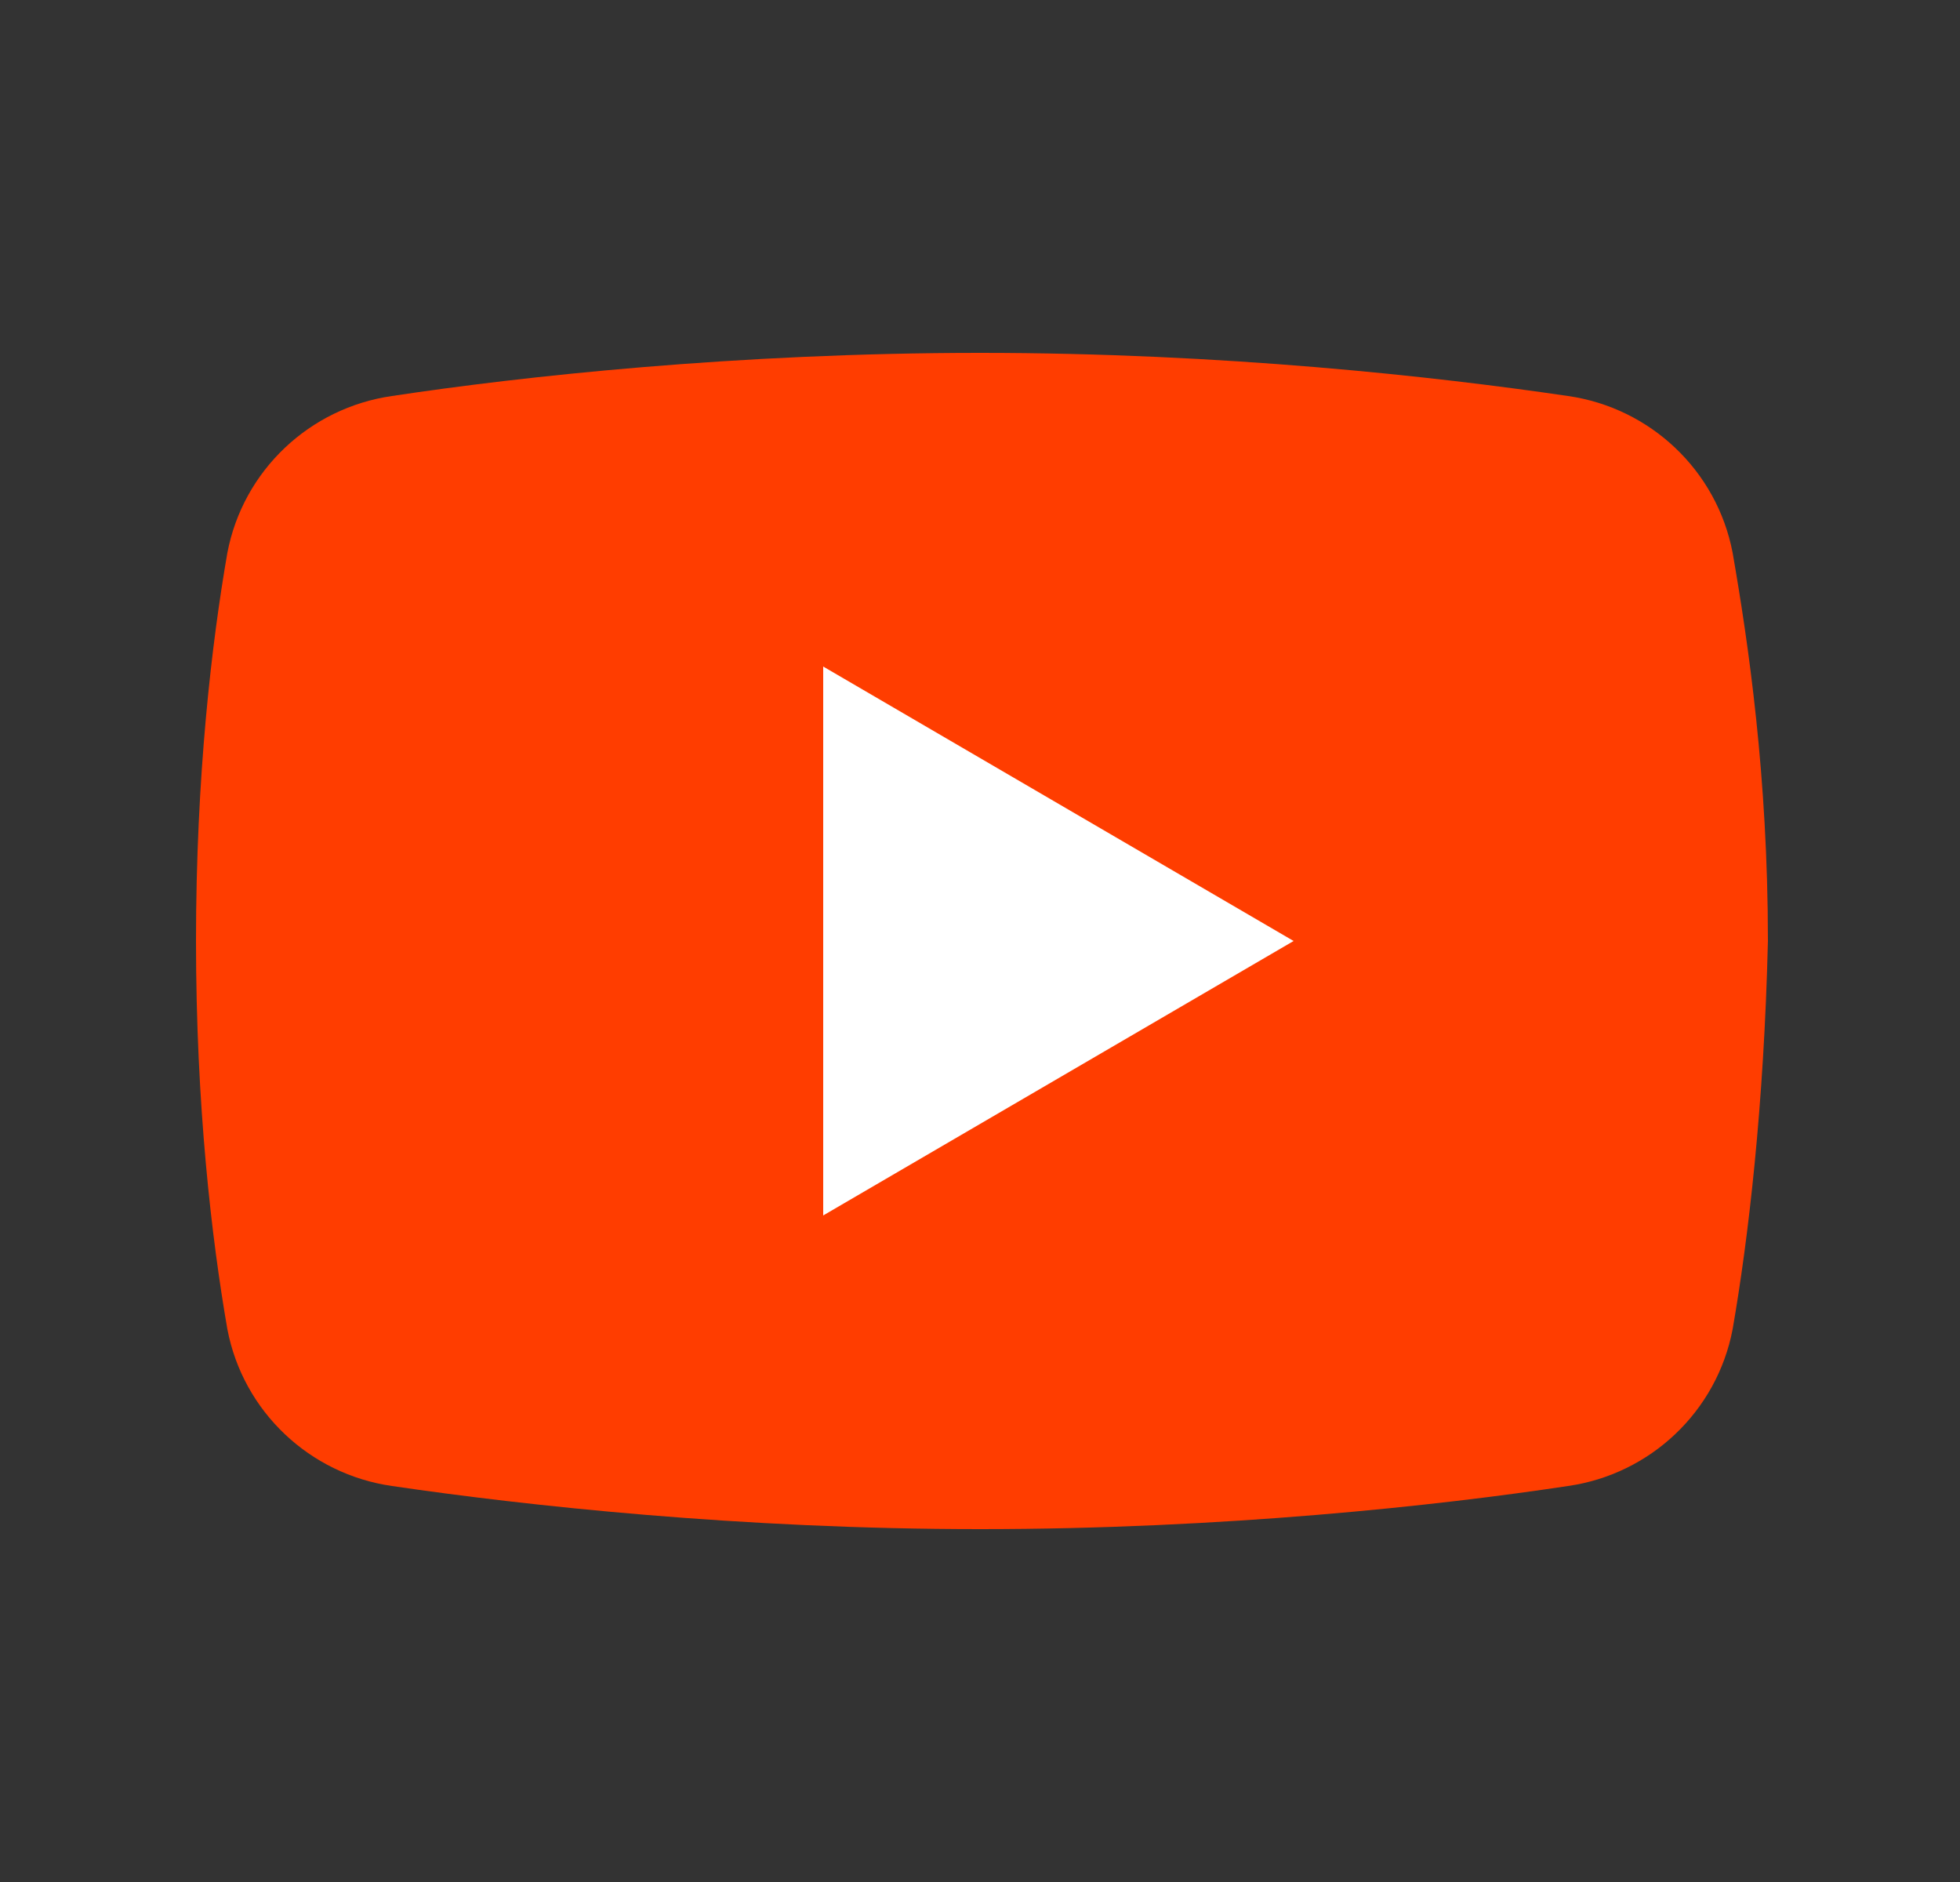
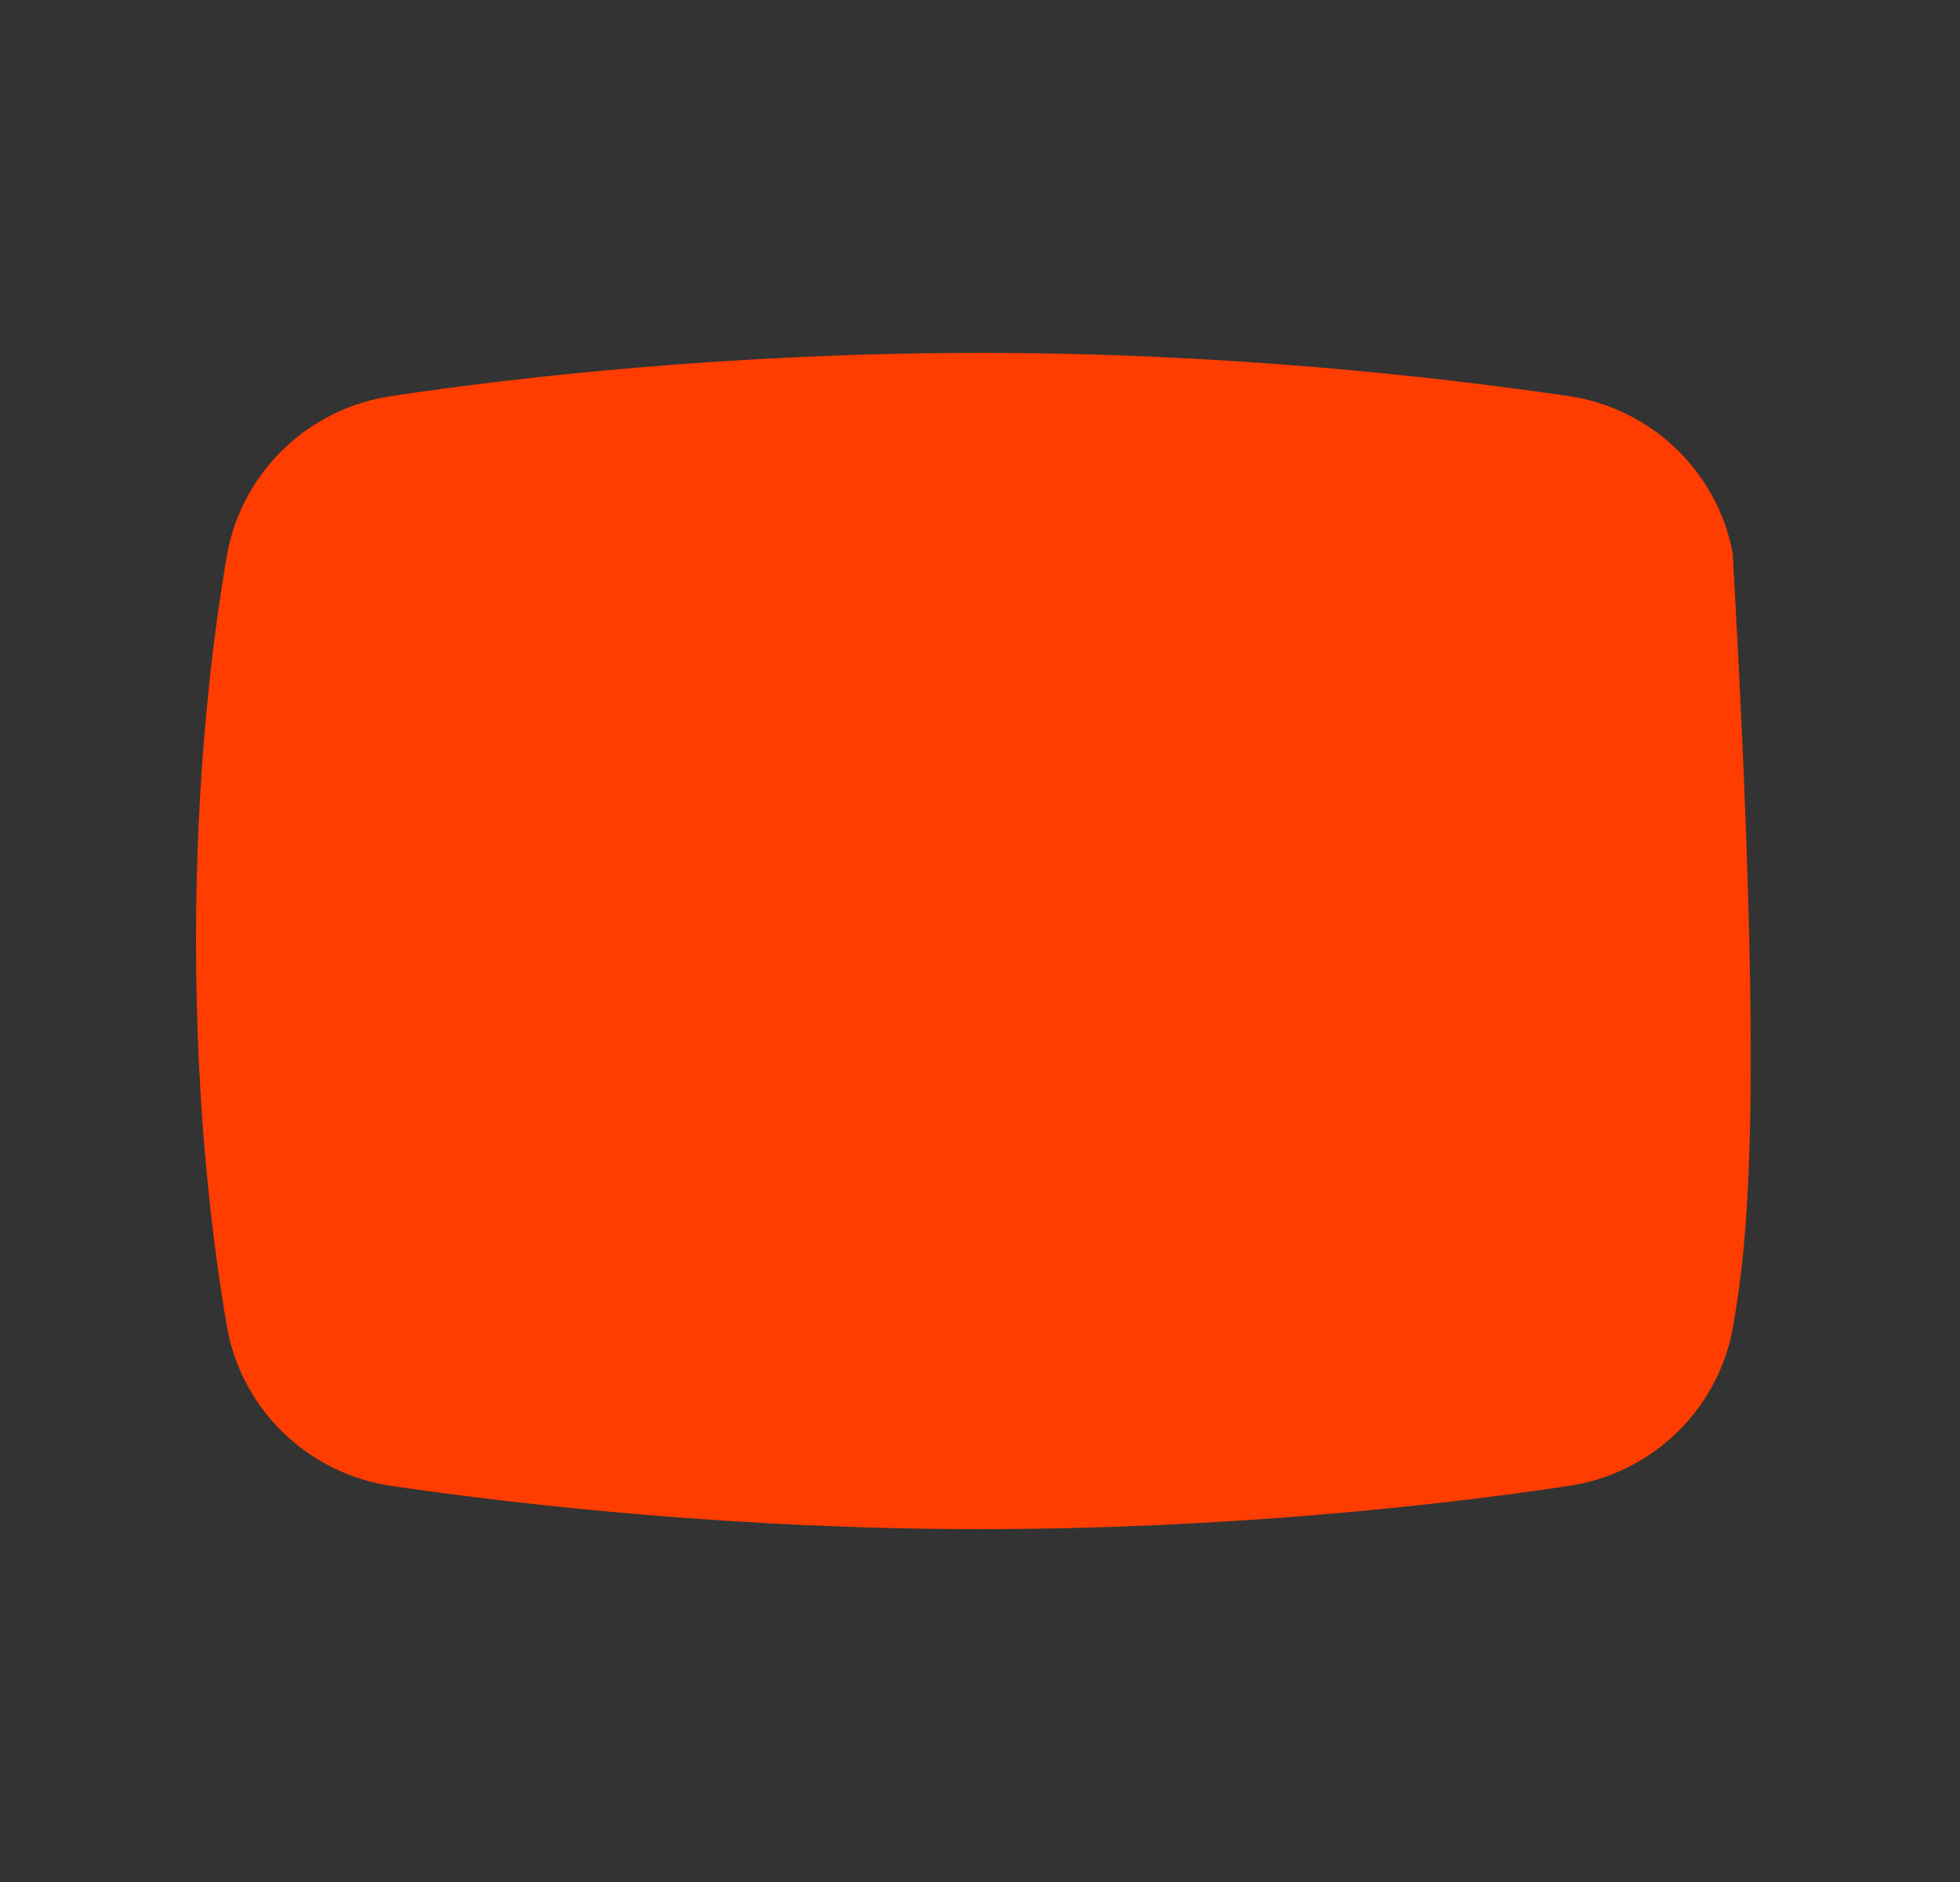
<svg xmlns="http://www.w3.org/2000/svg" width="25" height="24" viewBox="0 0 25 24" fill="none">
  <rect x="0" y="0" width="25" height="24" fill="#333333" stroke="none" />
-   <path d="M22.1 16.95C21.9 18 21.05 18.8 20 18.95C18.35 19.2 15.6 19.5 12.5 19.5C9.45 19.5 6.7 19.2 5 18.95C3.95 18.8 3.1 18 2.9 16.95C2.7 15.8 2.5 14.1 2.5 12C2.5 9.9 2.7 8.2 2.9 7.05C3.1 6 3.95 5.2 5 5.05C6.65 4.8 9.4 4.5 12.5 4.5C15.6 4.5 18.3 4.8 20 5.05C21.05 5.2 21.9 6 22.1 7.05C22.3 8.2 22.55 9.9 22.55 12C22.5 14.1 22.3 15.8 22.1 16.95Z" fill="#FF3D00" />
-   <path d="M10.5 15.5V8.5L16.5 12L10.5 15.5Z" fill="white" />
+   <path d="M22.1 16.95C21.9 18 21.05 18.8 20 18.95C18.35 19.2 15.6 19.5 12.5 19.5C9.45 19.5 6.7 19.2 5 18.95C3.95 18.8 3.1 18 2.9 16.95C2.7 15.8 2.5 14.1 2.5 12C2.5 9.9 2.7 8.2 2.9 7.05C3.1 6 3.95 5.2 5 5.05C6.65 4.8 9.4 4.5 12.5 4.5C15.6 4.5 18.3 4.8 20 5.05C21.05 5.2 21.9 6 22.1 7.05C22.5 14.1 22.3 15.8 22.1 16.95Z" fill="#FF3D00" />
</svg>